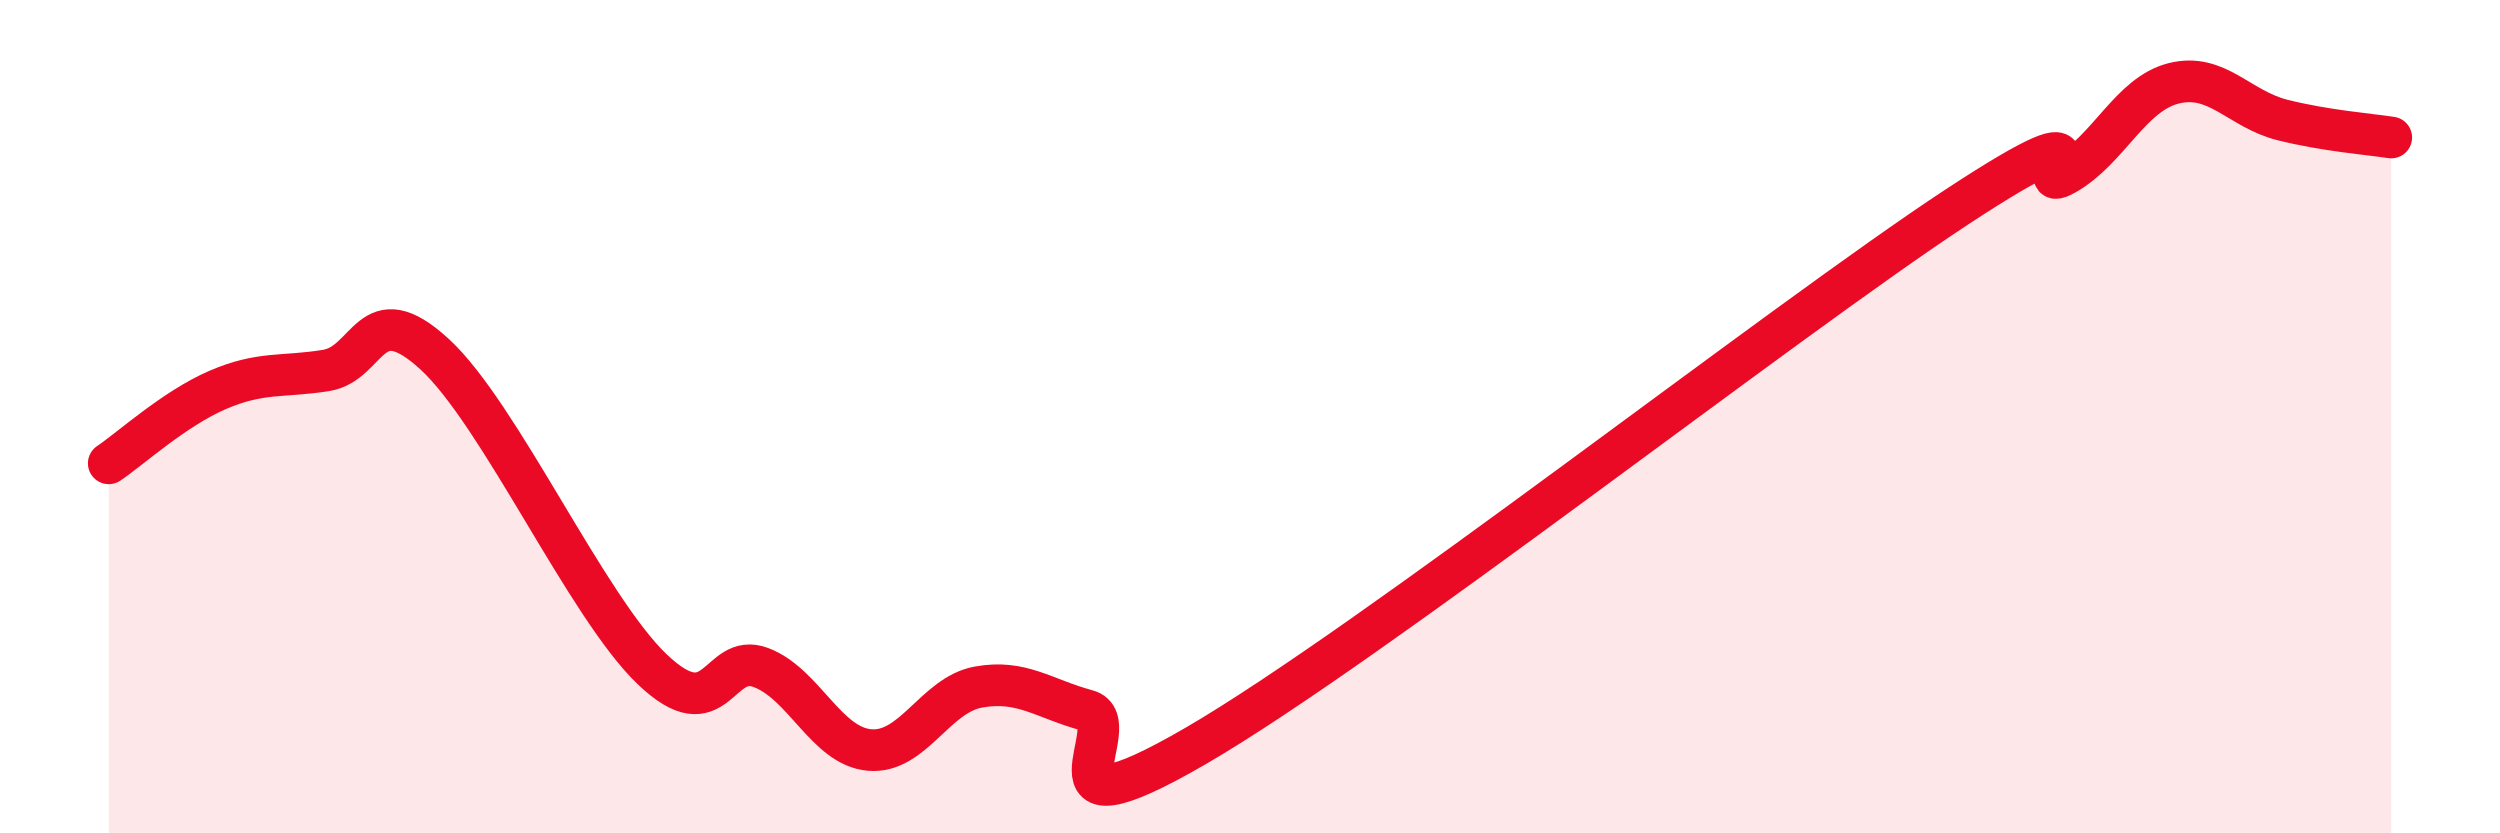
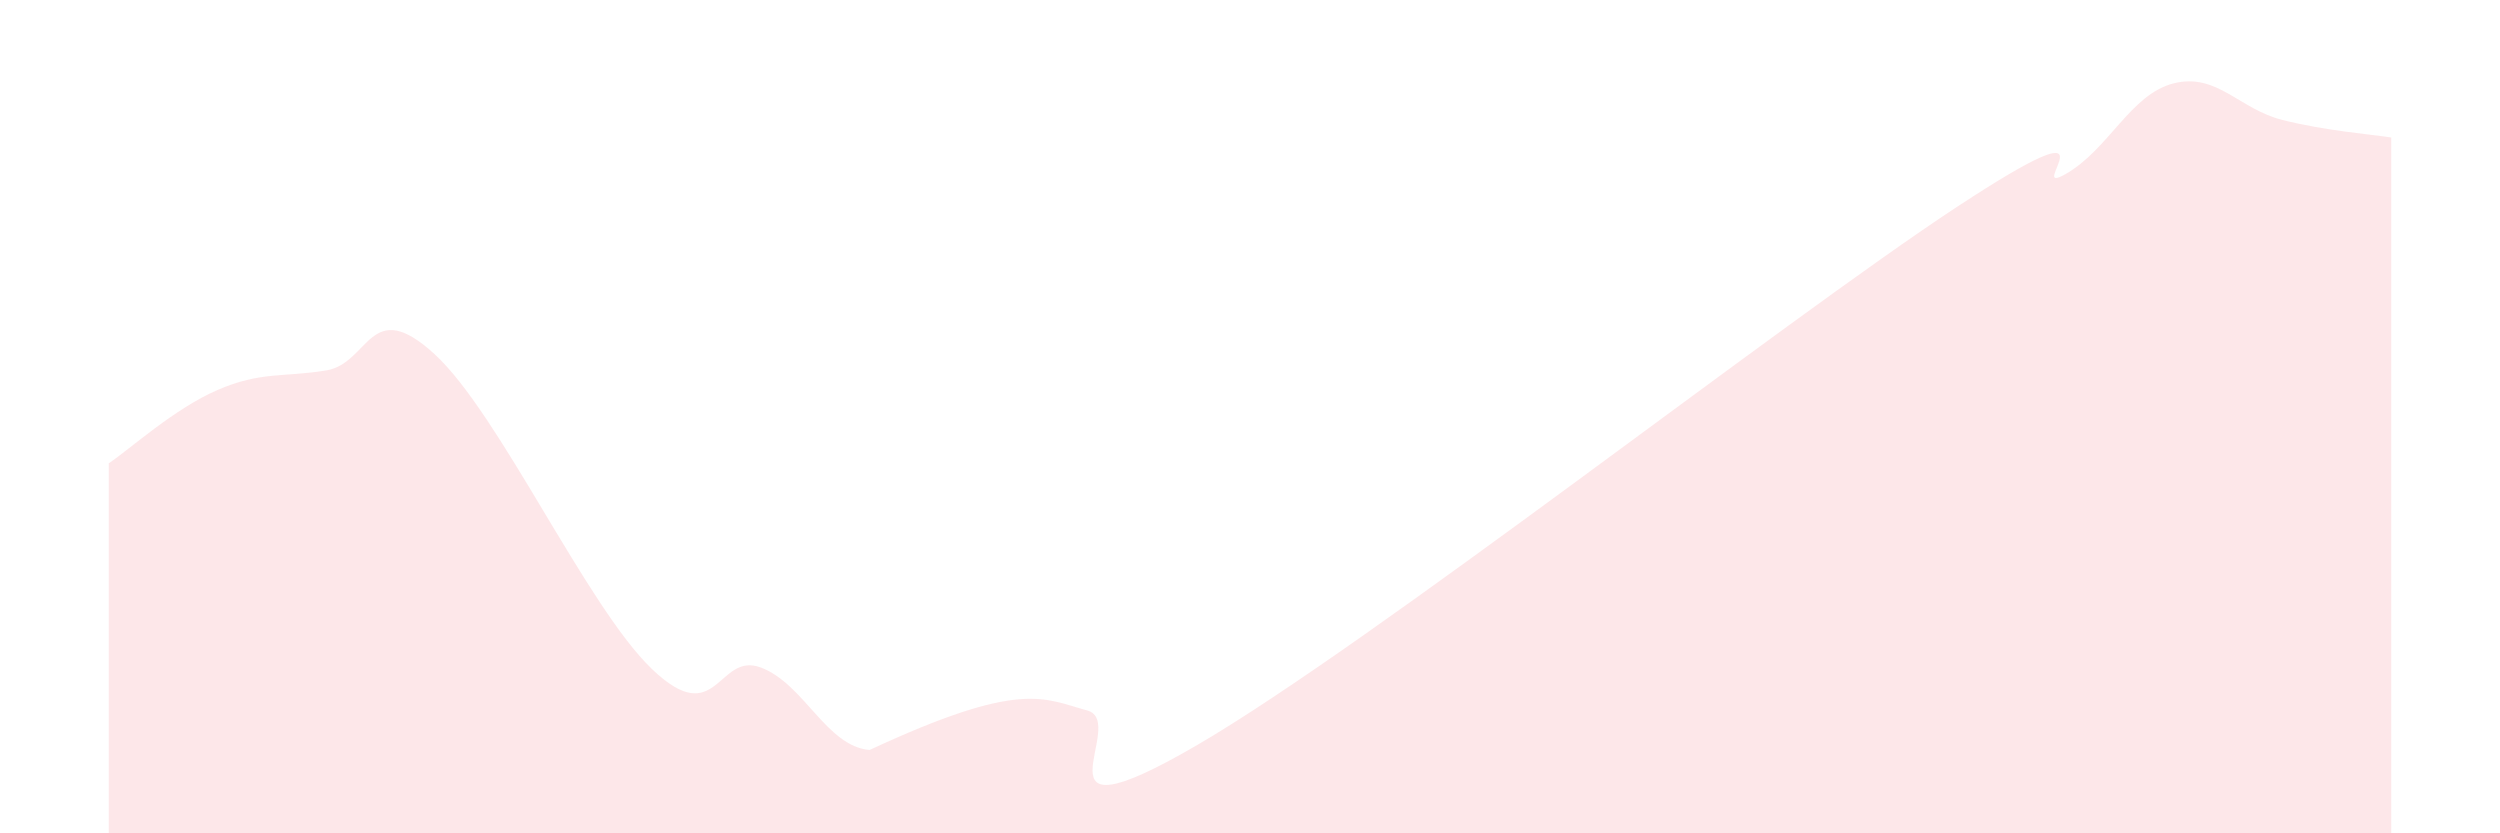
<svg xmlns="http://www.w3.org/2000/svg" width="60" height="20" viewBox="0 0 60 20">
-   <path d="M 2.61,11.12 C 3.13,10.77 4.18,9.81 5.22,9.36 C 6.26,8.91 6.79,9.06 7.83,8.89 C 8.87,8.72 8.87,7.07 10.43,8.5 C 11.99,9.93 14.08,14.56 15.65,16.06 C 17.22,17.56 17.22,15.63 18.26,16.02 C 19.3,16.41 19.83,17.91 20.87,18 C 21.91,18.09 22.44,16.68 23.48,16.49 C 24.52,16.3 25.05,16.77 26.09,17.05 C 27.13,17.33 24.53,20.32 28.7,17.9 C 32.87,15.48 42.79,7.71 46.96,4.97 C 51.13,2.23 48.53,4.77 49.57,4.18 C 50.61,3.59 51.13,2.26 52.17,2 C 53.21,1.74 53.74,2.62 54.78,2.88 C 55.82,3.14 56.87,3.22 57.39,3.3L57.39 20L2.61 20Z" fill="#EB0A25" opacity="0.1" stroke-linecap="round" stroke-linejoin="round" />
-   <path d="M 2.61,11.12 C 3.13,10.77 4.18,9.81 5.22,9.36 C 6.26,8.91 6.79,9.06 7.83,8.89 C 8.87,8.72 8.87,7.07 10.43,8.5 C 11.99,9.93 14.08,14.56 15.65,16.06 C 17.22,17.56 17.22,15.63 18.26,16.02 C 19.3,16.41 19.83,17.91 20.87,18 C 21.91,18.09 22.44,16.68 23.48,16.49 C 24.52,16.3 25.05,16.77 26.09,17.05 C 27.13,17.33 24.53,20.32 28.7,17.9 C 32.87,15.48 42.79,7.71 46.96,4.97 C 51.13,2.23 48.53,4.77 49.57,4.18 C 50.61,3.59 51.13,2.26 52.17,2 C 53.21,1.74 53.74,2.62 54.78,2.88 C 55.82,3.14 56.87,3.22 57.39,3.3" stroke="#EB0A25" stroke-width="1" fill="none" stroke-linecap="round" stroke-linejoin="round" />
+   <path d="M 2.61,11.12 C 3.13,10.77 4.18,9.81 5.22,9.36 C 6.26,8.91 6.79,9.06 7.83,8.89 C 8.87,8.72 8.87,7.07 10.43,8.5 C 11.99,9.93 14.08,14.56 15.65,16.06 C 17.22,17.56 17.22,15.63 18.26,16.02 C 19.3,16.41 19.83,17.91 20.87,18 C 24.52,16.3 25.05,16.77 26.09,17.05 C 27.13,17.33 24.53,20.32 28.7,17.9 C 32.87,15.48 42.79,7.71 46.96,4.97 C 51.13,2.23 48.53,4.77 49.57,4.18 C 50.61,3.59 51.13,2.26 52.17,2 C 53.21,1.74 53.74,2.62 54.78,2.88 C 55.82,3.14 56.87,3.22 57.39,3.3L57.39 20L2.61 20Z" fill="#EB0A25" opacity="0.1" stroke-linecap="round" stroke-linejoin="round" />
</svg>